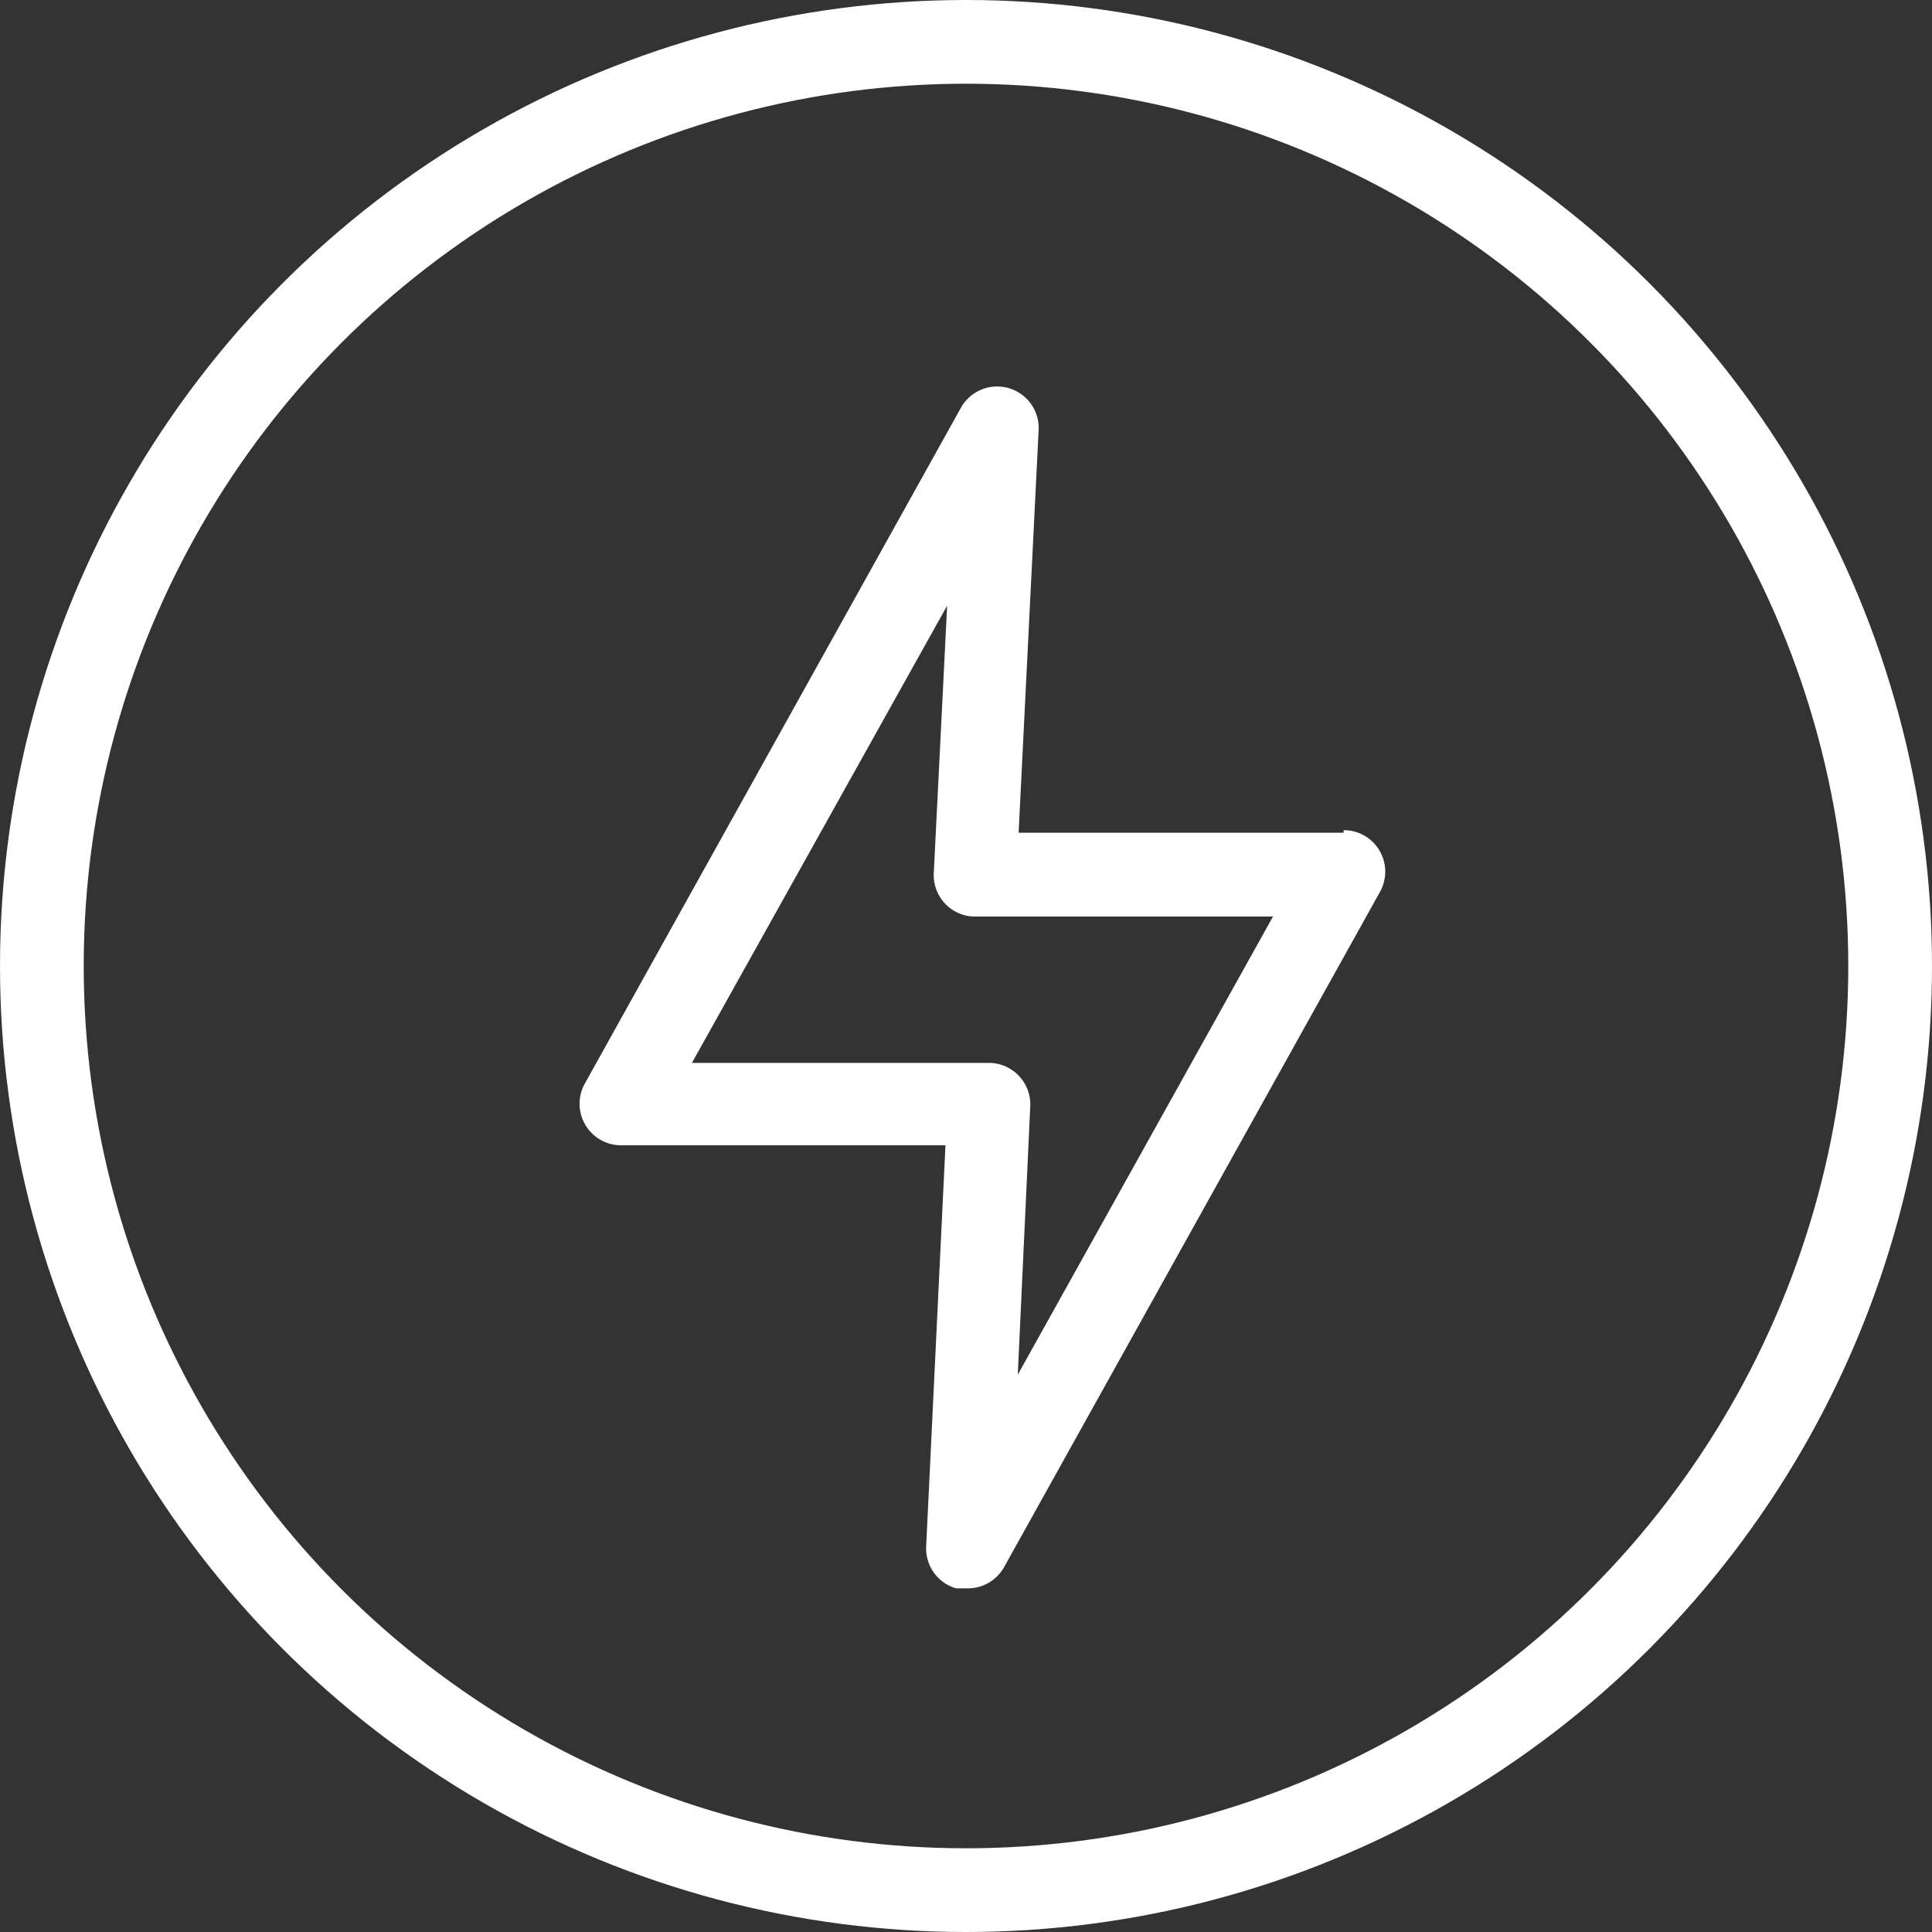
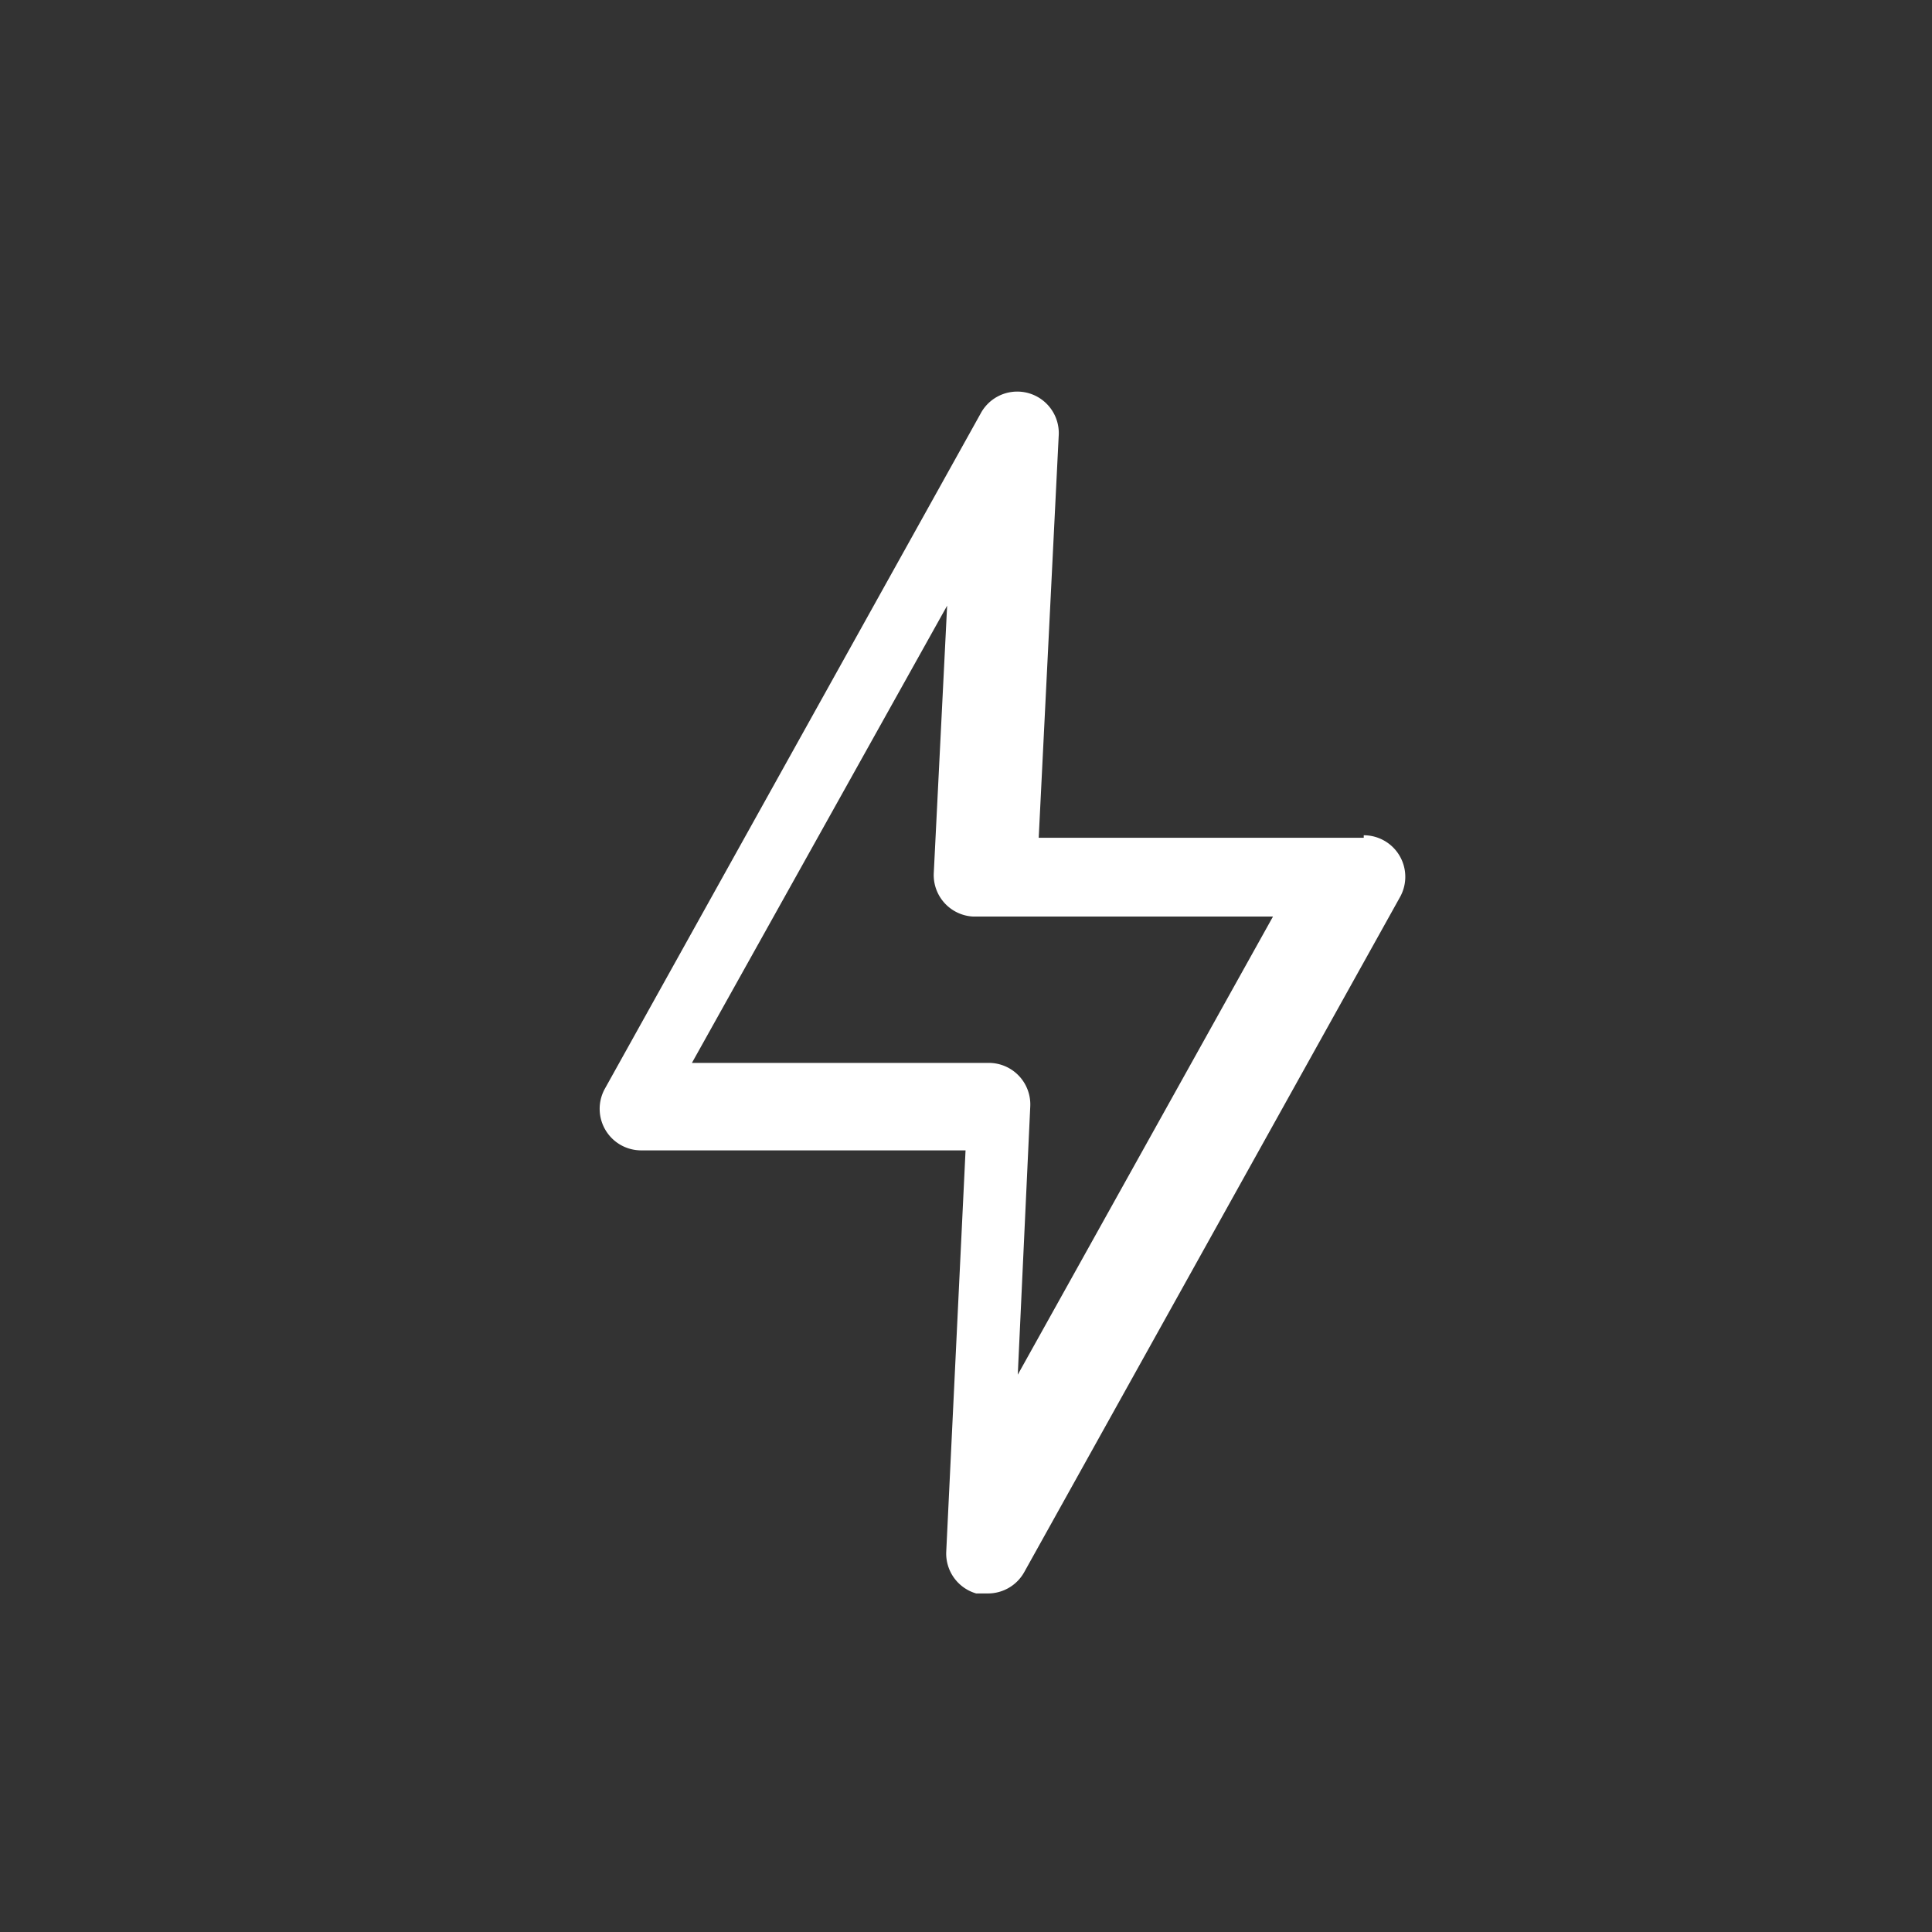
<svg xmlns="http://www.w3.org/2000/svg" width="30" height="30" viewBox="0 0 30 30">
  <rect x="0" y="0" width="30" height="30" fill="#333333" stroke="none" />
  <g id="Group_41463" data-name="Group 41463" transform="translate(16897 21254)">
-     <path id="Path_39620" data-name="Path 39620" d="M156.572,100.255a.645.645,0,0,0-.312-.079v.039h-5.047l.31-6.235a.645.645,0,0,0-1.2-.374l-5.848,10.508a.645.645,0,0,0,.568.955h5.034l-.3,6.235a.645.645,0,0,0,.465.645h.181a.645.645,0,0,0,.568-.336l5.835-10.482A.645.645,0,0,0,156.572,100.255Zm-5.372,8.376.194-4.17a.645.645,0,0,0-.619-.671H146.14l3.963-7.1-.207,4.144a.645.645,0,0,0,.606.683h4.661Z" transform="translate(-17032.396 -21341.285)" fill="#ffffff" />
+     <path id="Path_39620" data-name="Path 39620" d="M156.572,100.255v.039h-5.047l.31-6.235a.645.645,0,0,0-1.2-.374l-5.848,10.508a.645.645,0,0,0,.568.955h5.034l-.3,6.235a.645.645,0,0,0,.465.645h.181a.645.645,0,0,0,.568-.336l5.835-10.482A.645.645,0,0,0,156.572,100.255Zm-5.372,8.376.194-4.17a.645.645,0,0,0-.619-.671H146.14l3.963-7.1-.207,4.144a.645.645,0,0,0,.606.683h4.661Z" transform="translate(-17032.396 -21341.285)" fill="#ffffff" />
    <g id="Ellipse_21" data-name="Ellipse 21" transform="translate(-16897 -21254)" fill="none" stroke="#ffffff" stroke-width="1.3">
-       <circle cx="15" cy="15" r="15" stroke="none" />
-       <circle cx="15" cy="15" r="14.35" fill="none" />
-     </g>
+       </g>
  </g>
</svg>